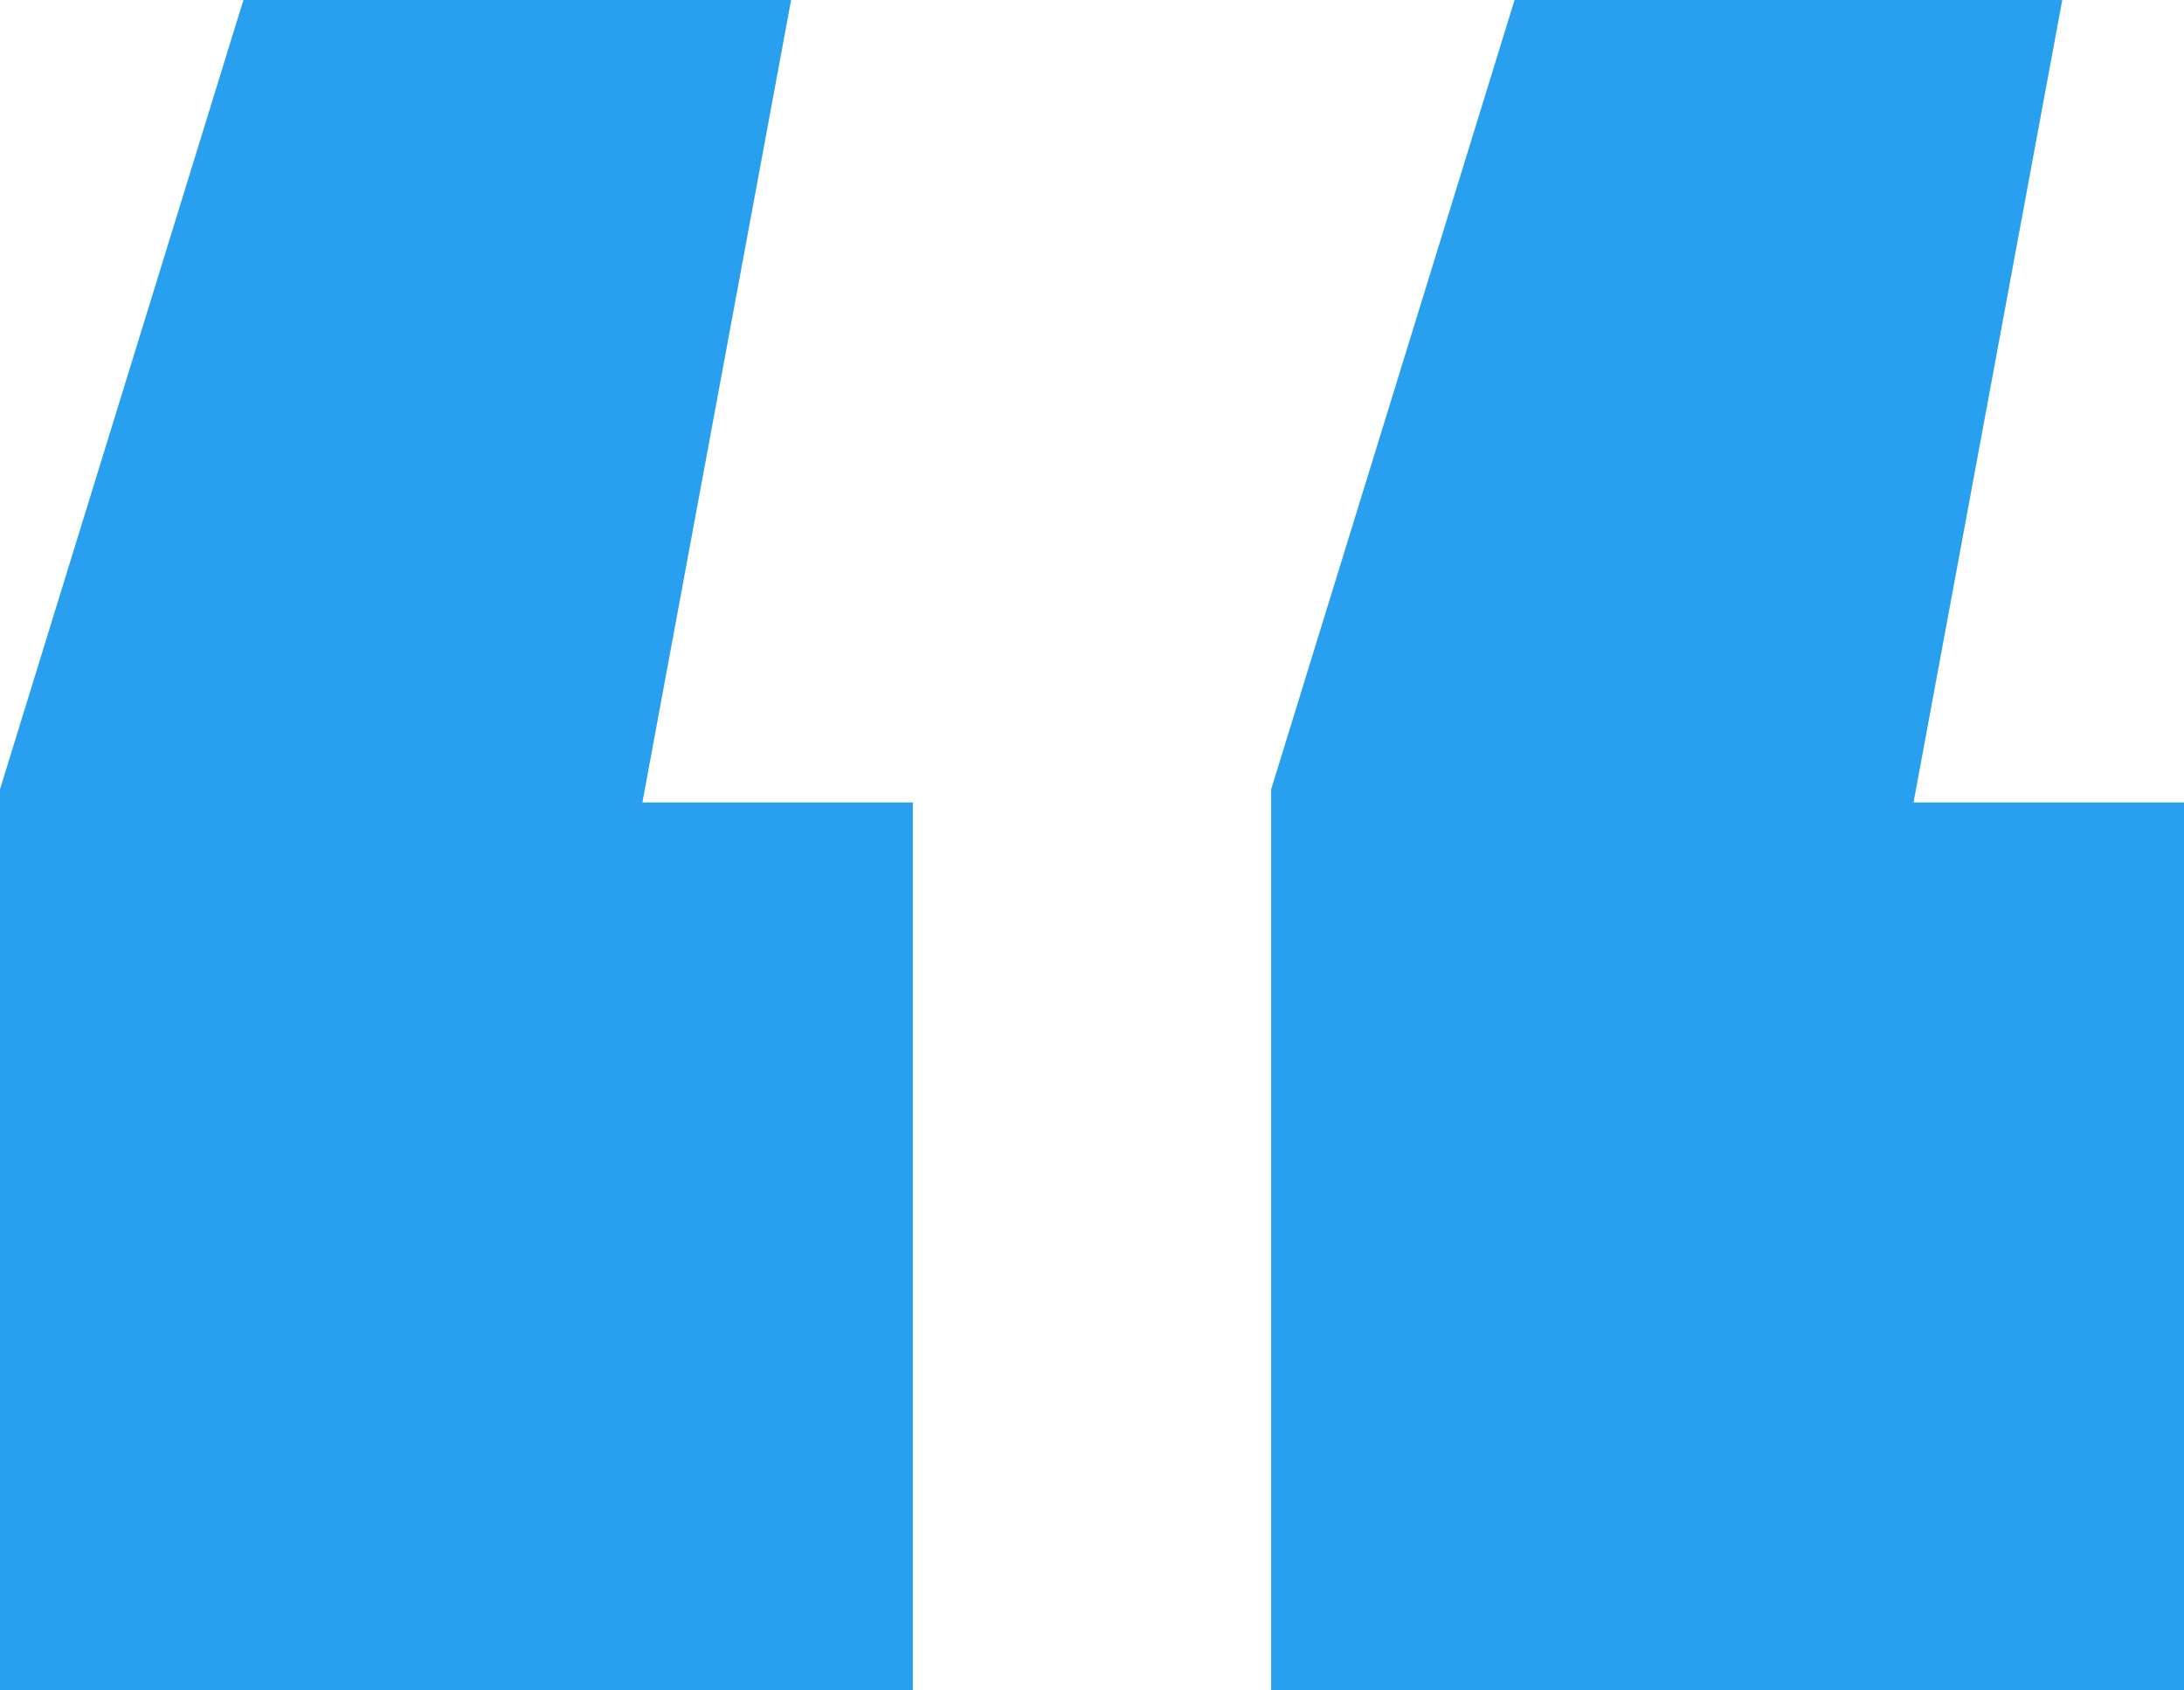
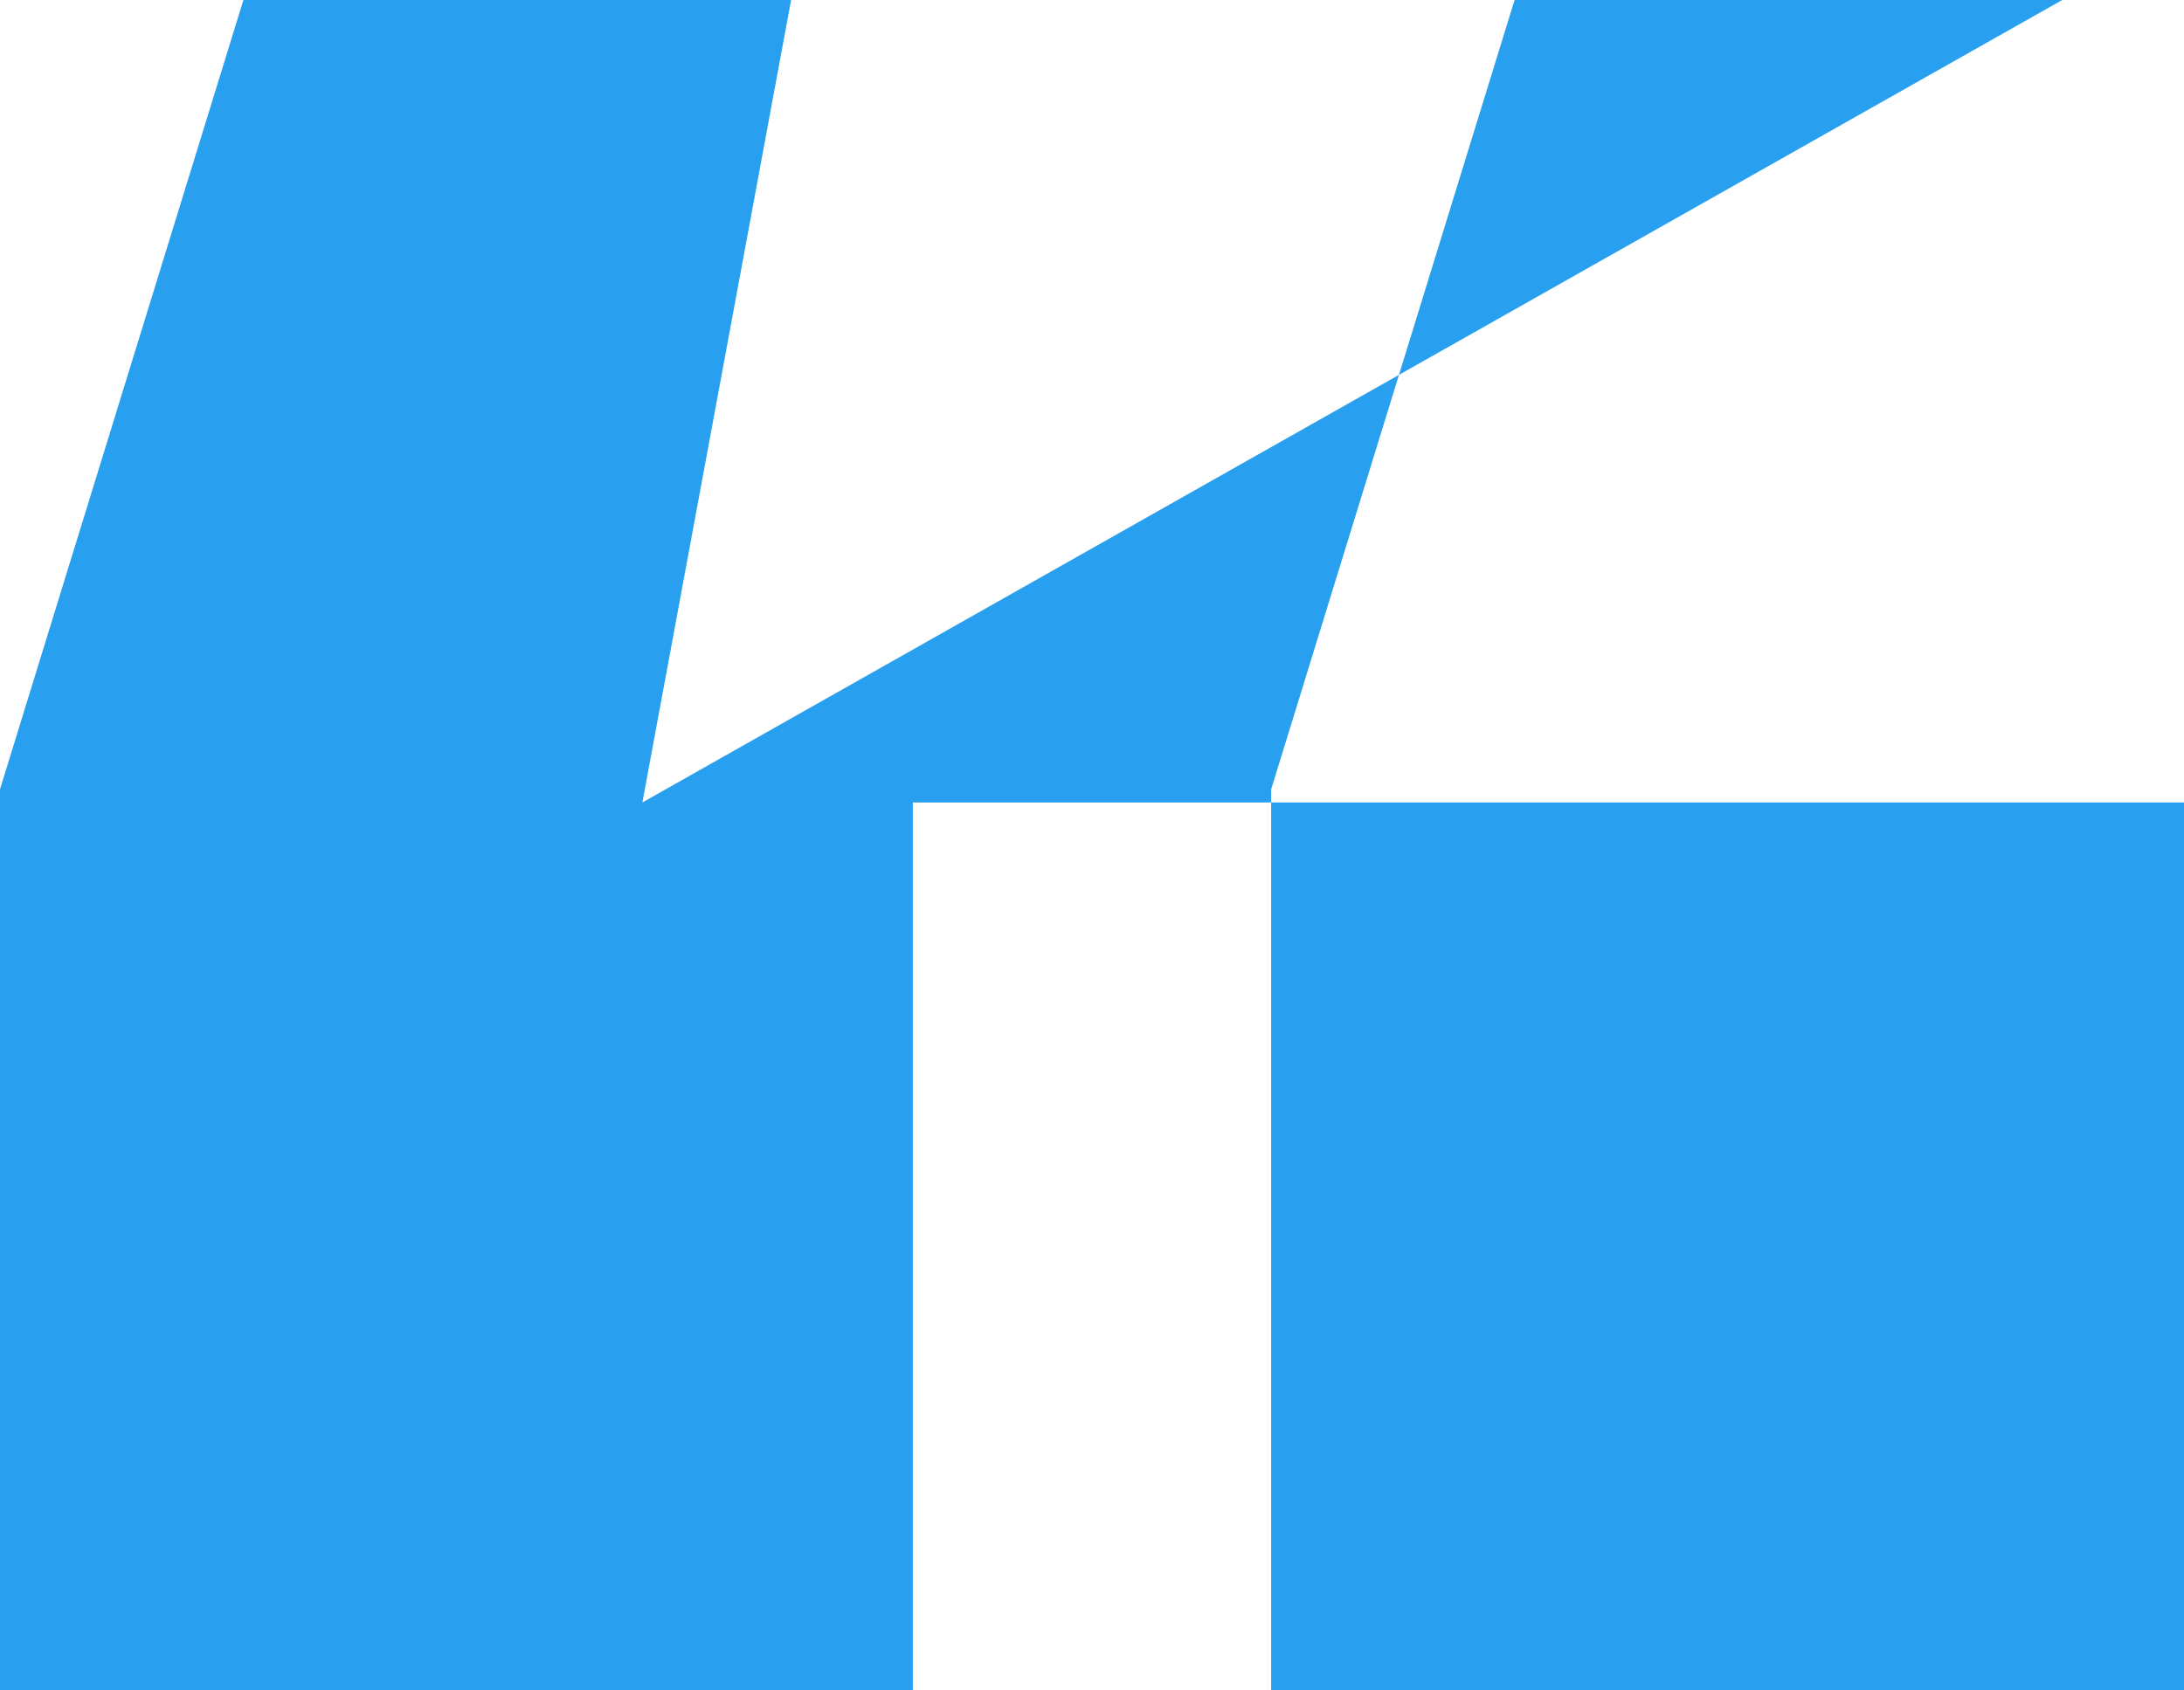
<svg xmlns="http://www.w3.org/2000/svg" width="31" height="24" viewBox="0 0 31 24" fill="none">
-   <path fill-rule="evenodd" clip-rule="evenodd" d="M9.118 11.393L11.229 0H3.455L0 11.206V24H12.957V11.393H9.118ZM27.161 11.393L29.272 0H21.498L18.043 11.206V24H31V11.393H27.161Z" fill="#28A0EF" />
+   <path fill-rule="evenodd" clip-rule="evenodd" d="M9.118 11.393L11.229 0H3.455L0 11.206V24H12.957V11.393H9.118ZL29.272 0H21.498L18.043 11.206V24H31V11.393H27.161Z" fill="#28A0EF" />
</svg>